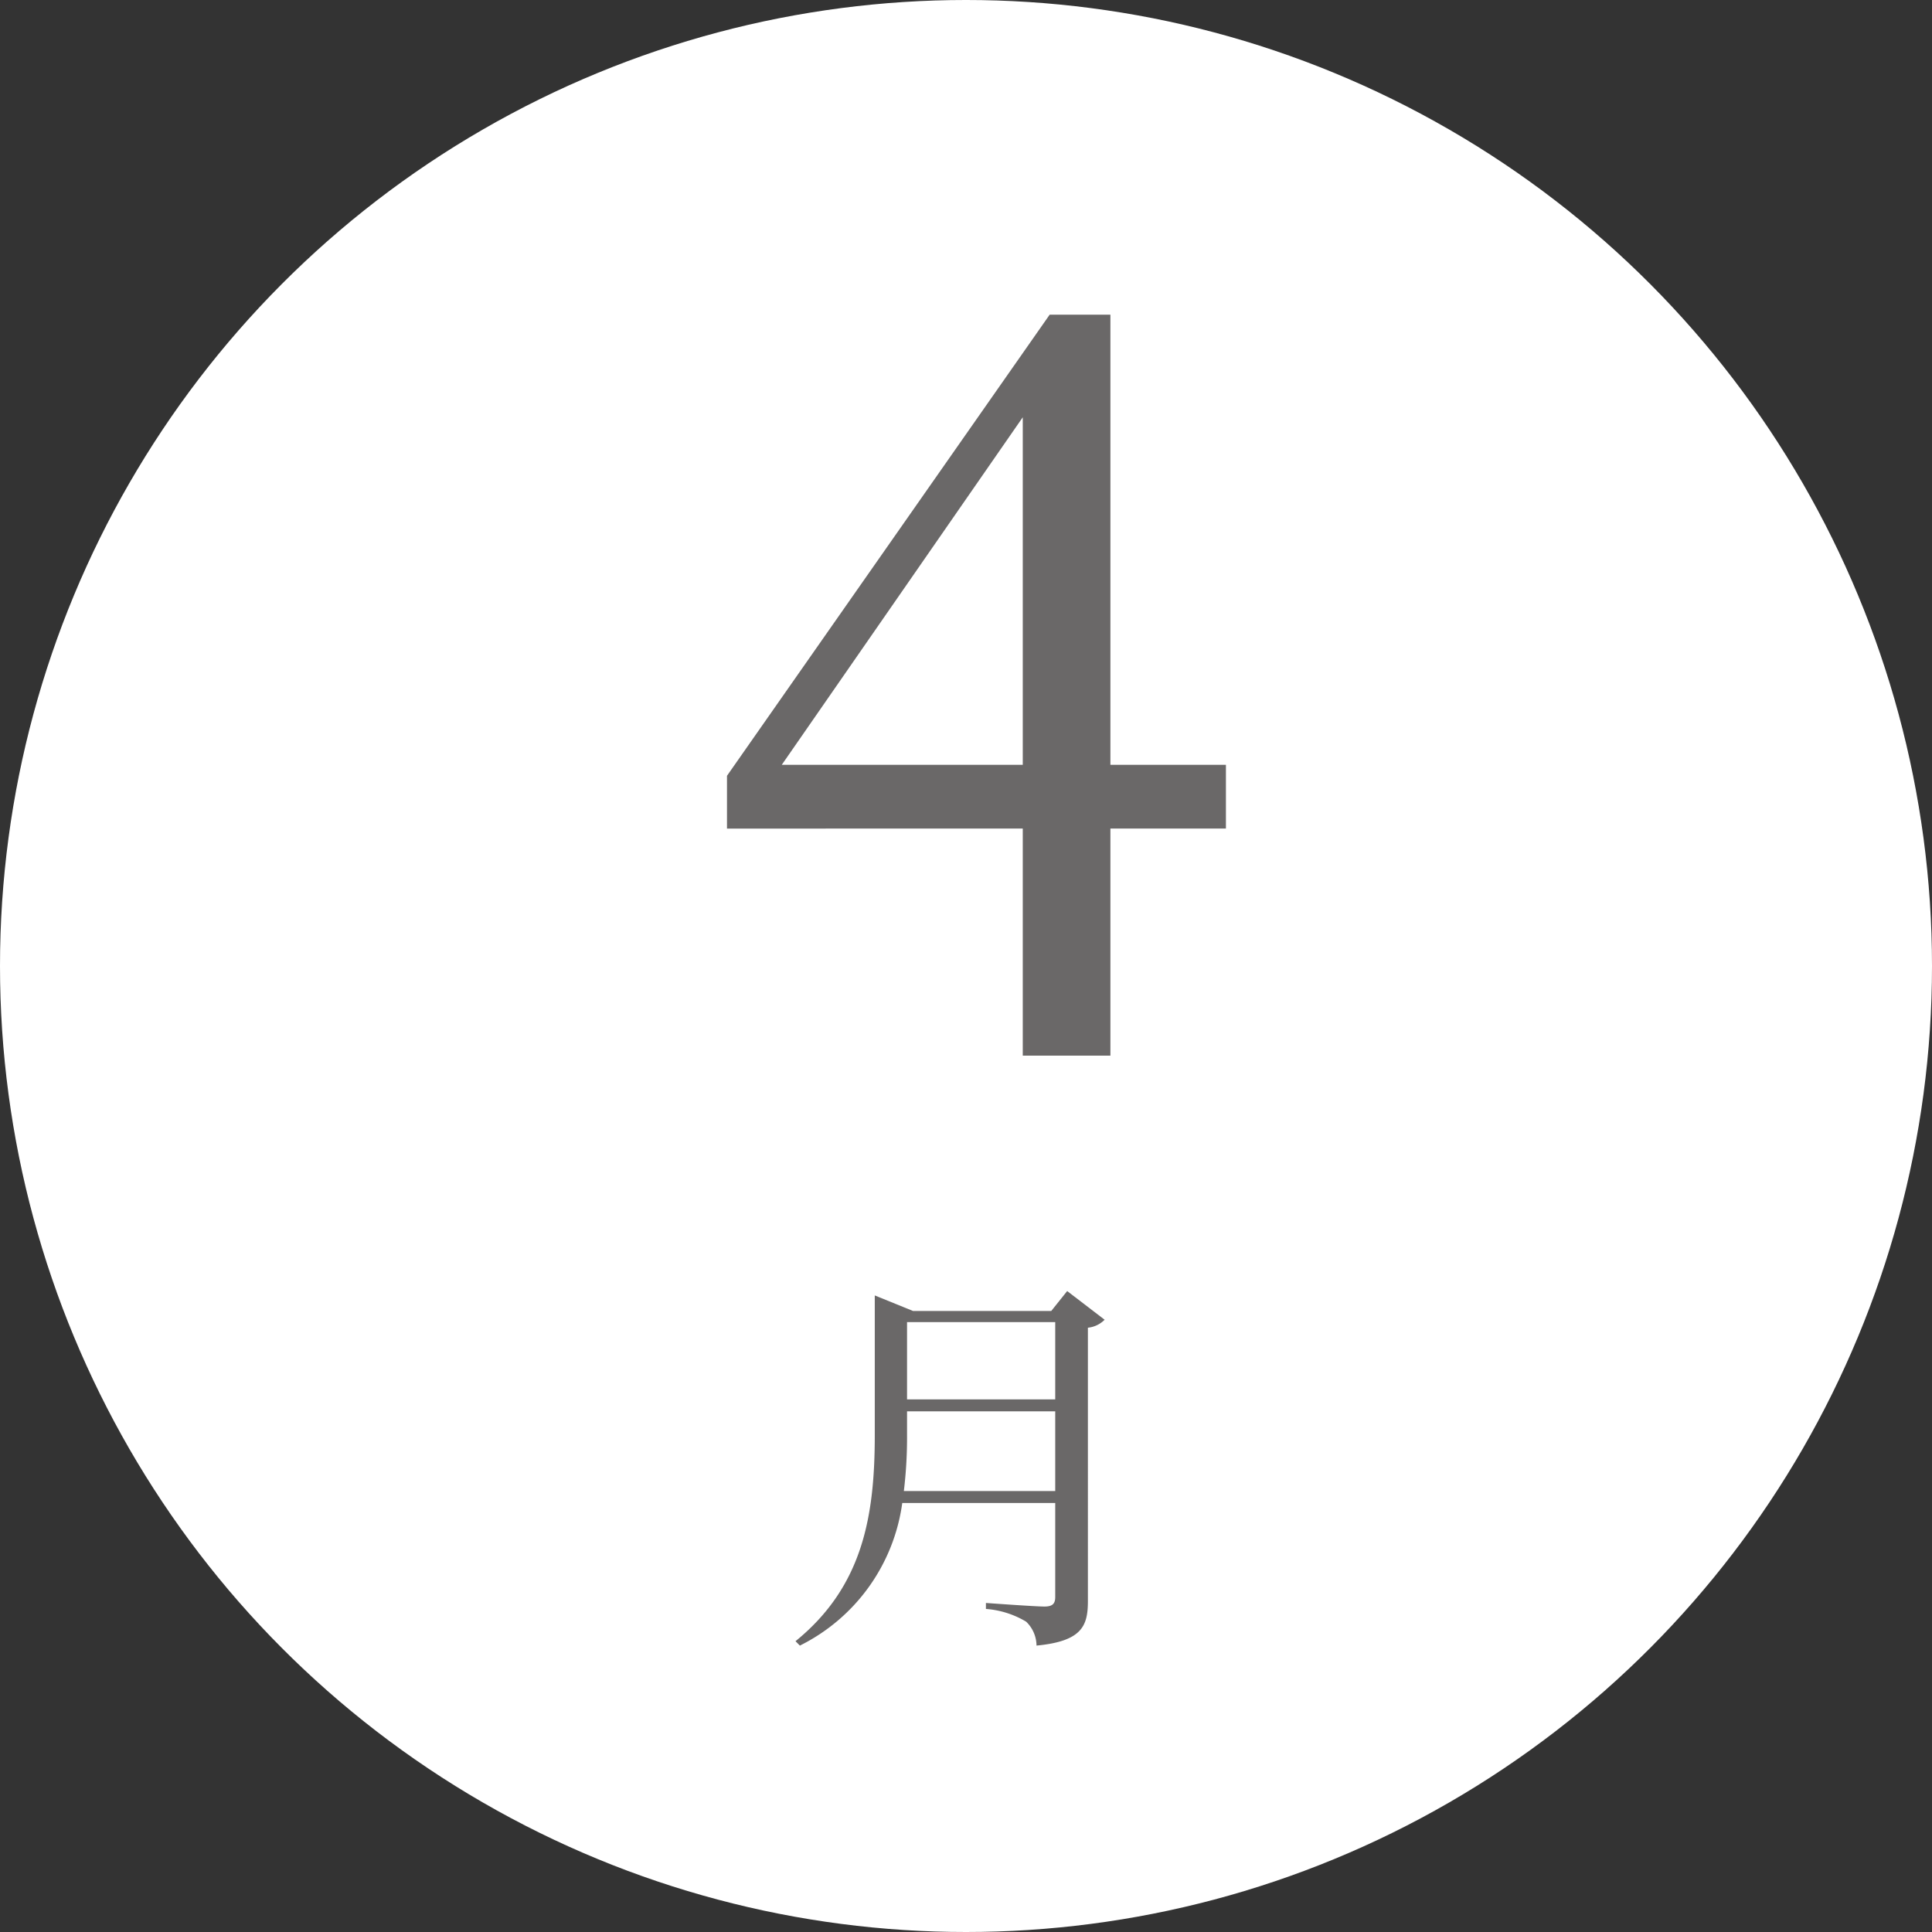
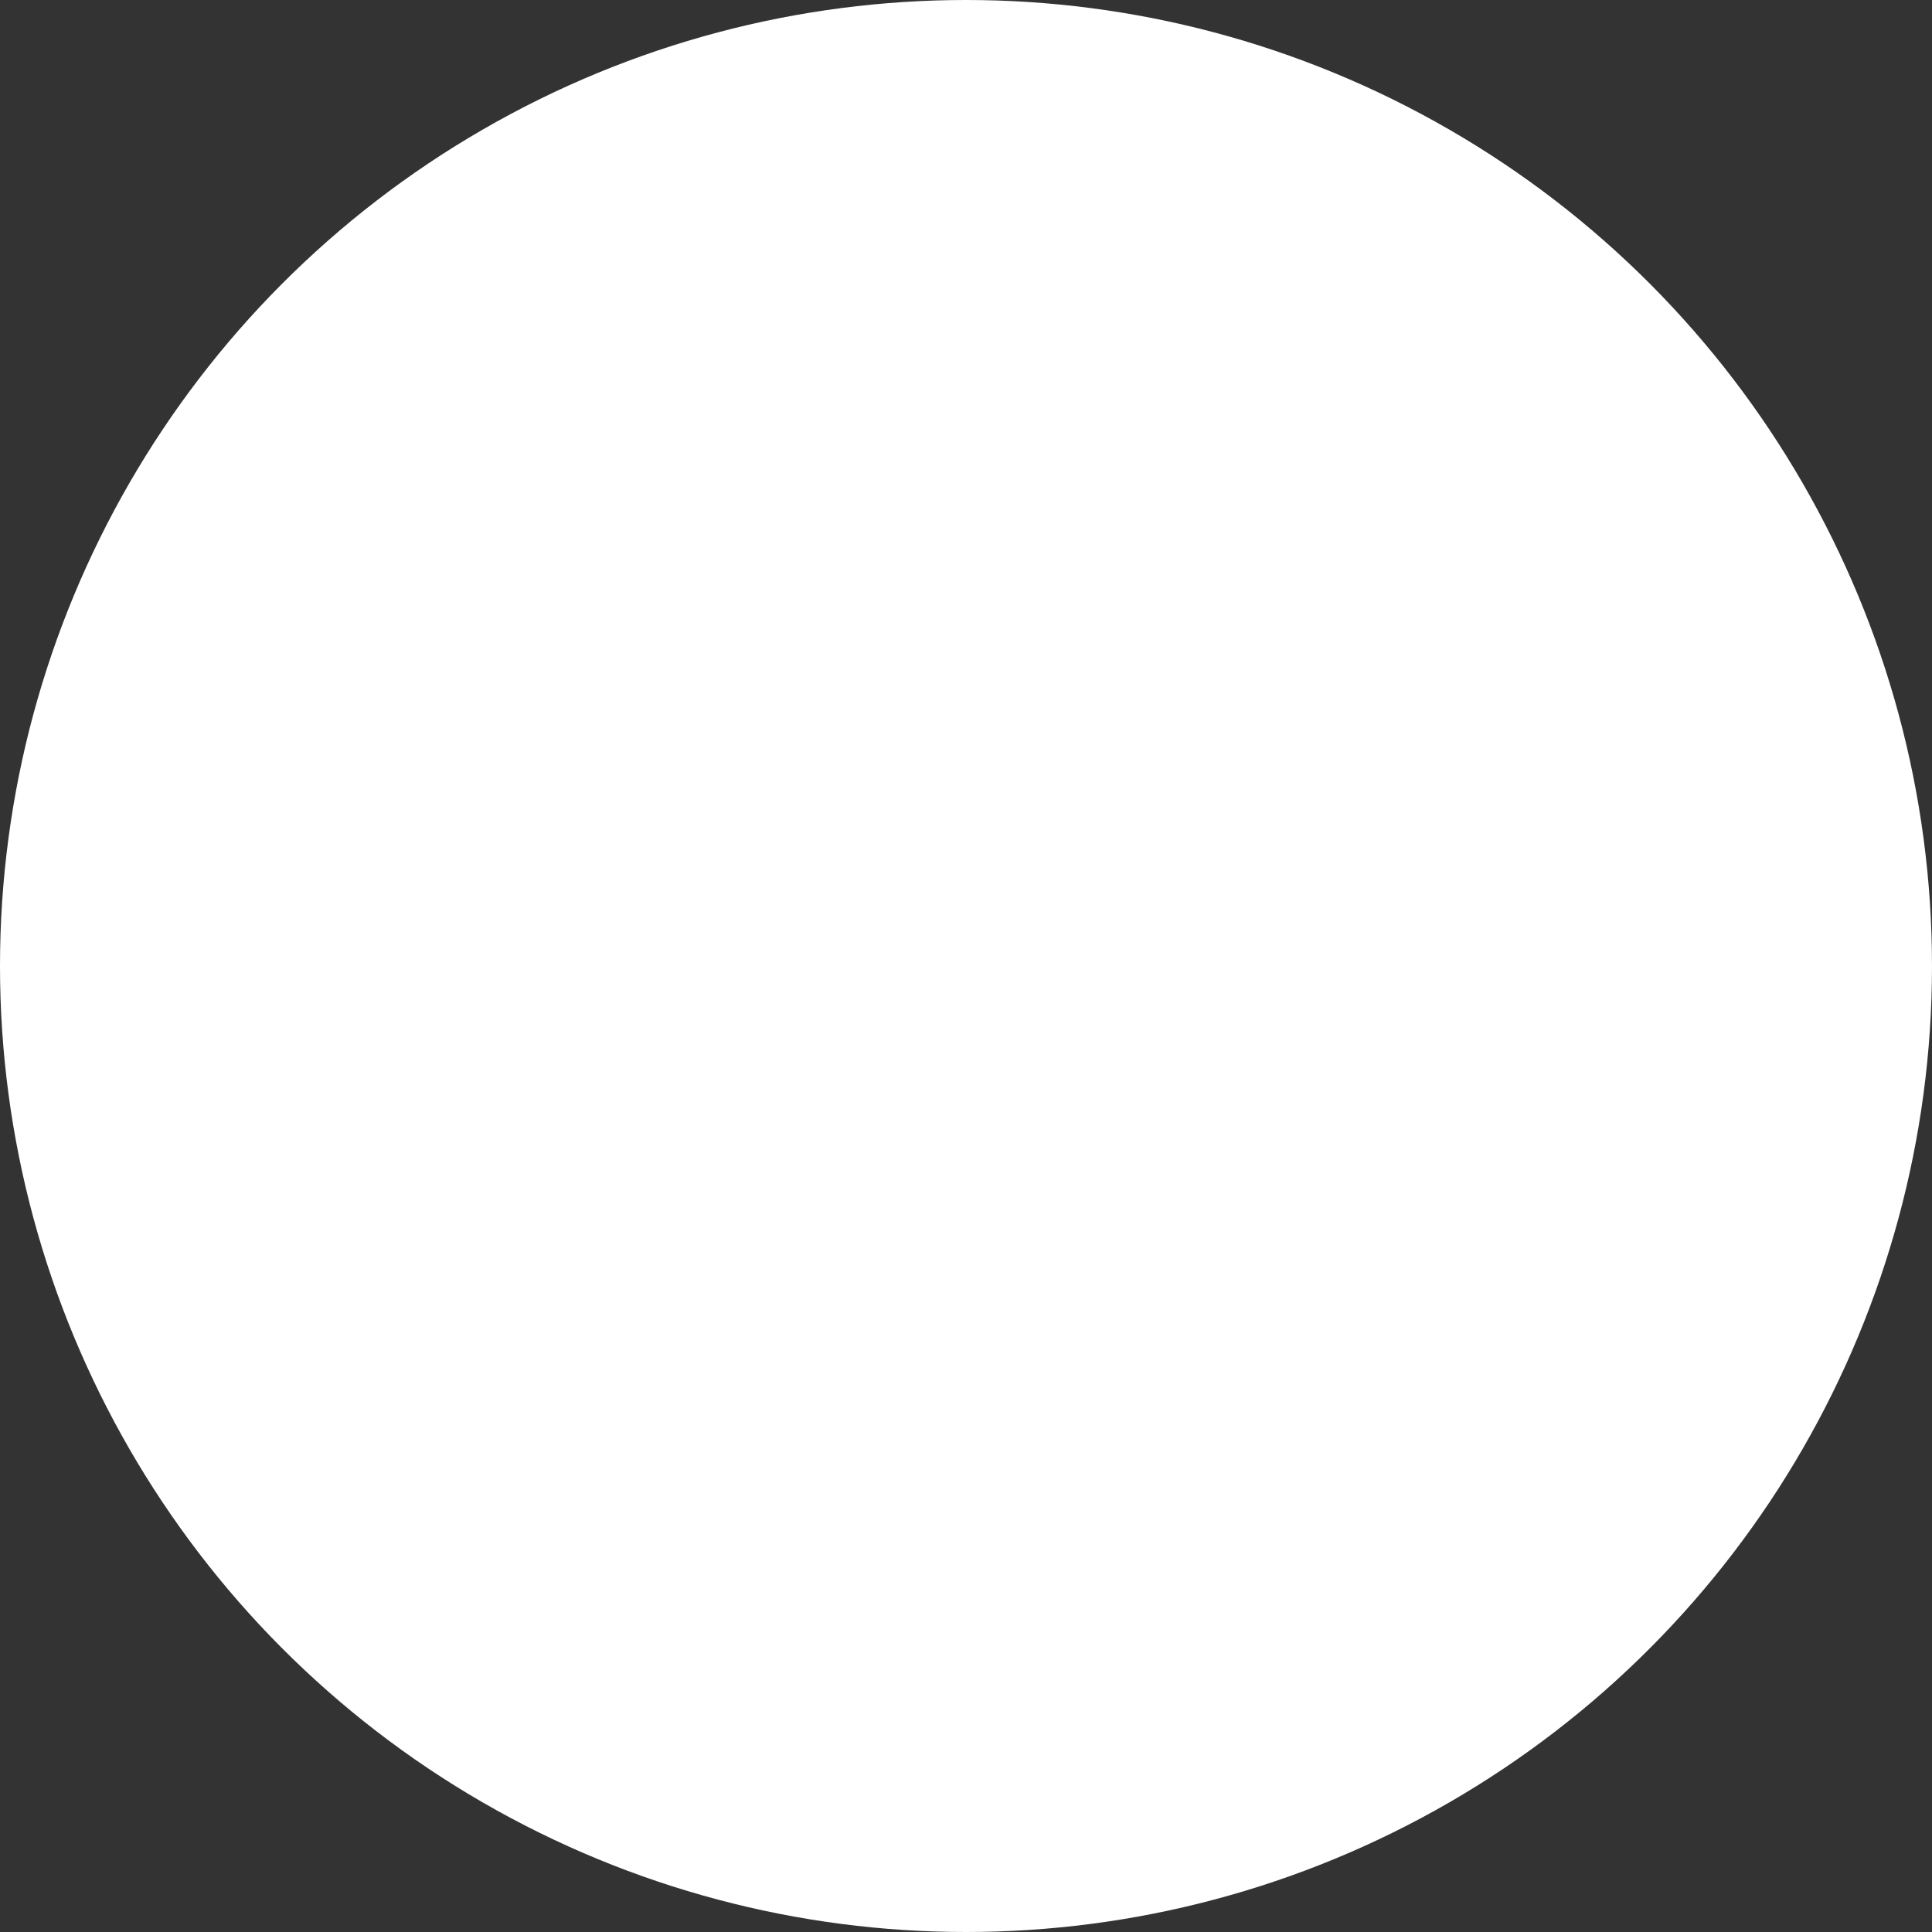
<svg xmlns="http://www.w3.org/2000/svg" width="97" height="97" viewBox="0 0 97 97">
  <rect x="0" y="0" width="97" height="97" fill="#333333" stroke="none" />
  <g id="apr" transform="translate(-197 -2366)">
    <circle id="楕円形_307" data-name="楕円形 307" cx="48.5" cy="48.5" r="48.5" transform="translate(197 2366)" fill="#fff" />
-     <path id="パス_3189" data-name="パス 3189" d="M4.25-14.6l12.1-17.45V-14.6Zm22.3,0h-5.8V-37.2H17.7L1.5-14.05v2.65H16.35V0h4.4V-11.4h5.8Z" transform="translate(232 2419)" fill="#6a6868" />
-     <path id="パス_3188" data-name="パス 3188" d="M6.38-6.14a22.534,22.534,0,0,0,.16-2.84v-1.16h7.44v4Zm7.6-8.48v3.88H6.54v-3.88Zm.6-1.56-.8,1H6.84l-1.92-.78v7c0,4.04-.58,7.6-3.98,10.36l.22.22A9.412,9.412,0,0,0,6.3-5.54h7.68V-.82c0,.32-.12.48-.54.48-.46,0-2.94-.18-2.94-.18v.3a4.592,4.592,0,0,1,2.02.64,1.683,1.683,0,0,1,.52,1.2c2.3-.22,2.58-1,2.58-2.24V-14.34a1.372,1.372,0,0,0,.84-.4Z" transform="translate(236 2447)" fill="#6a6868" />
  </g>
</svg>